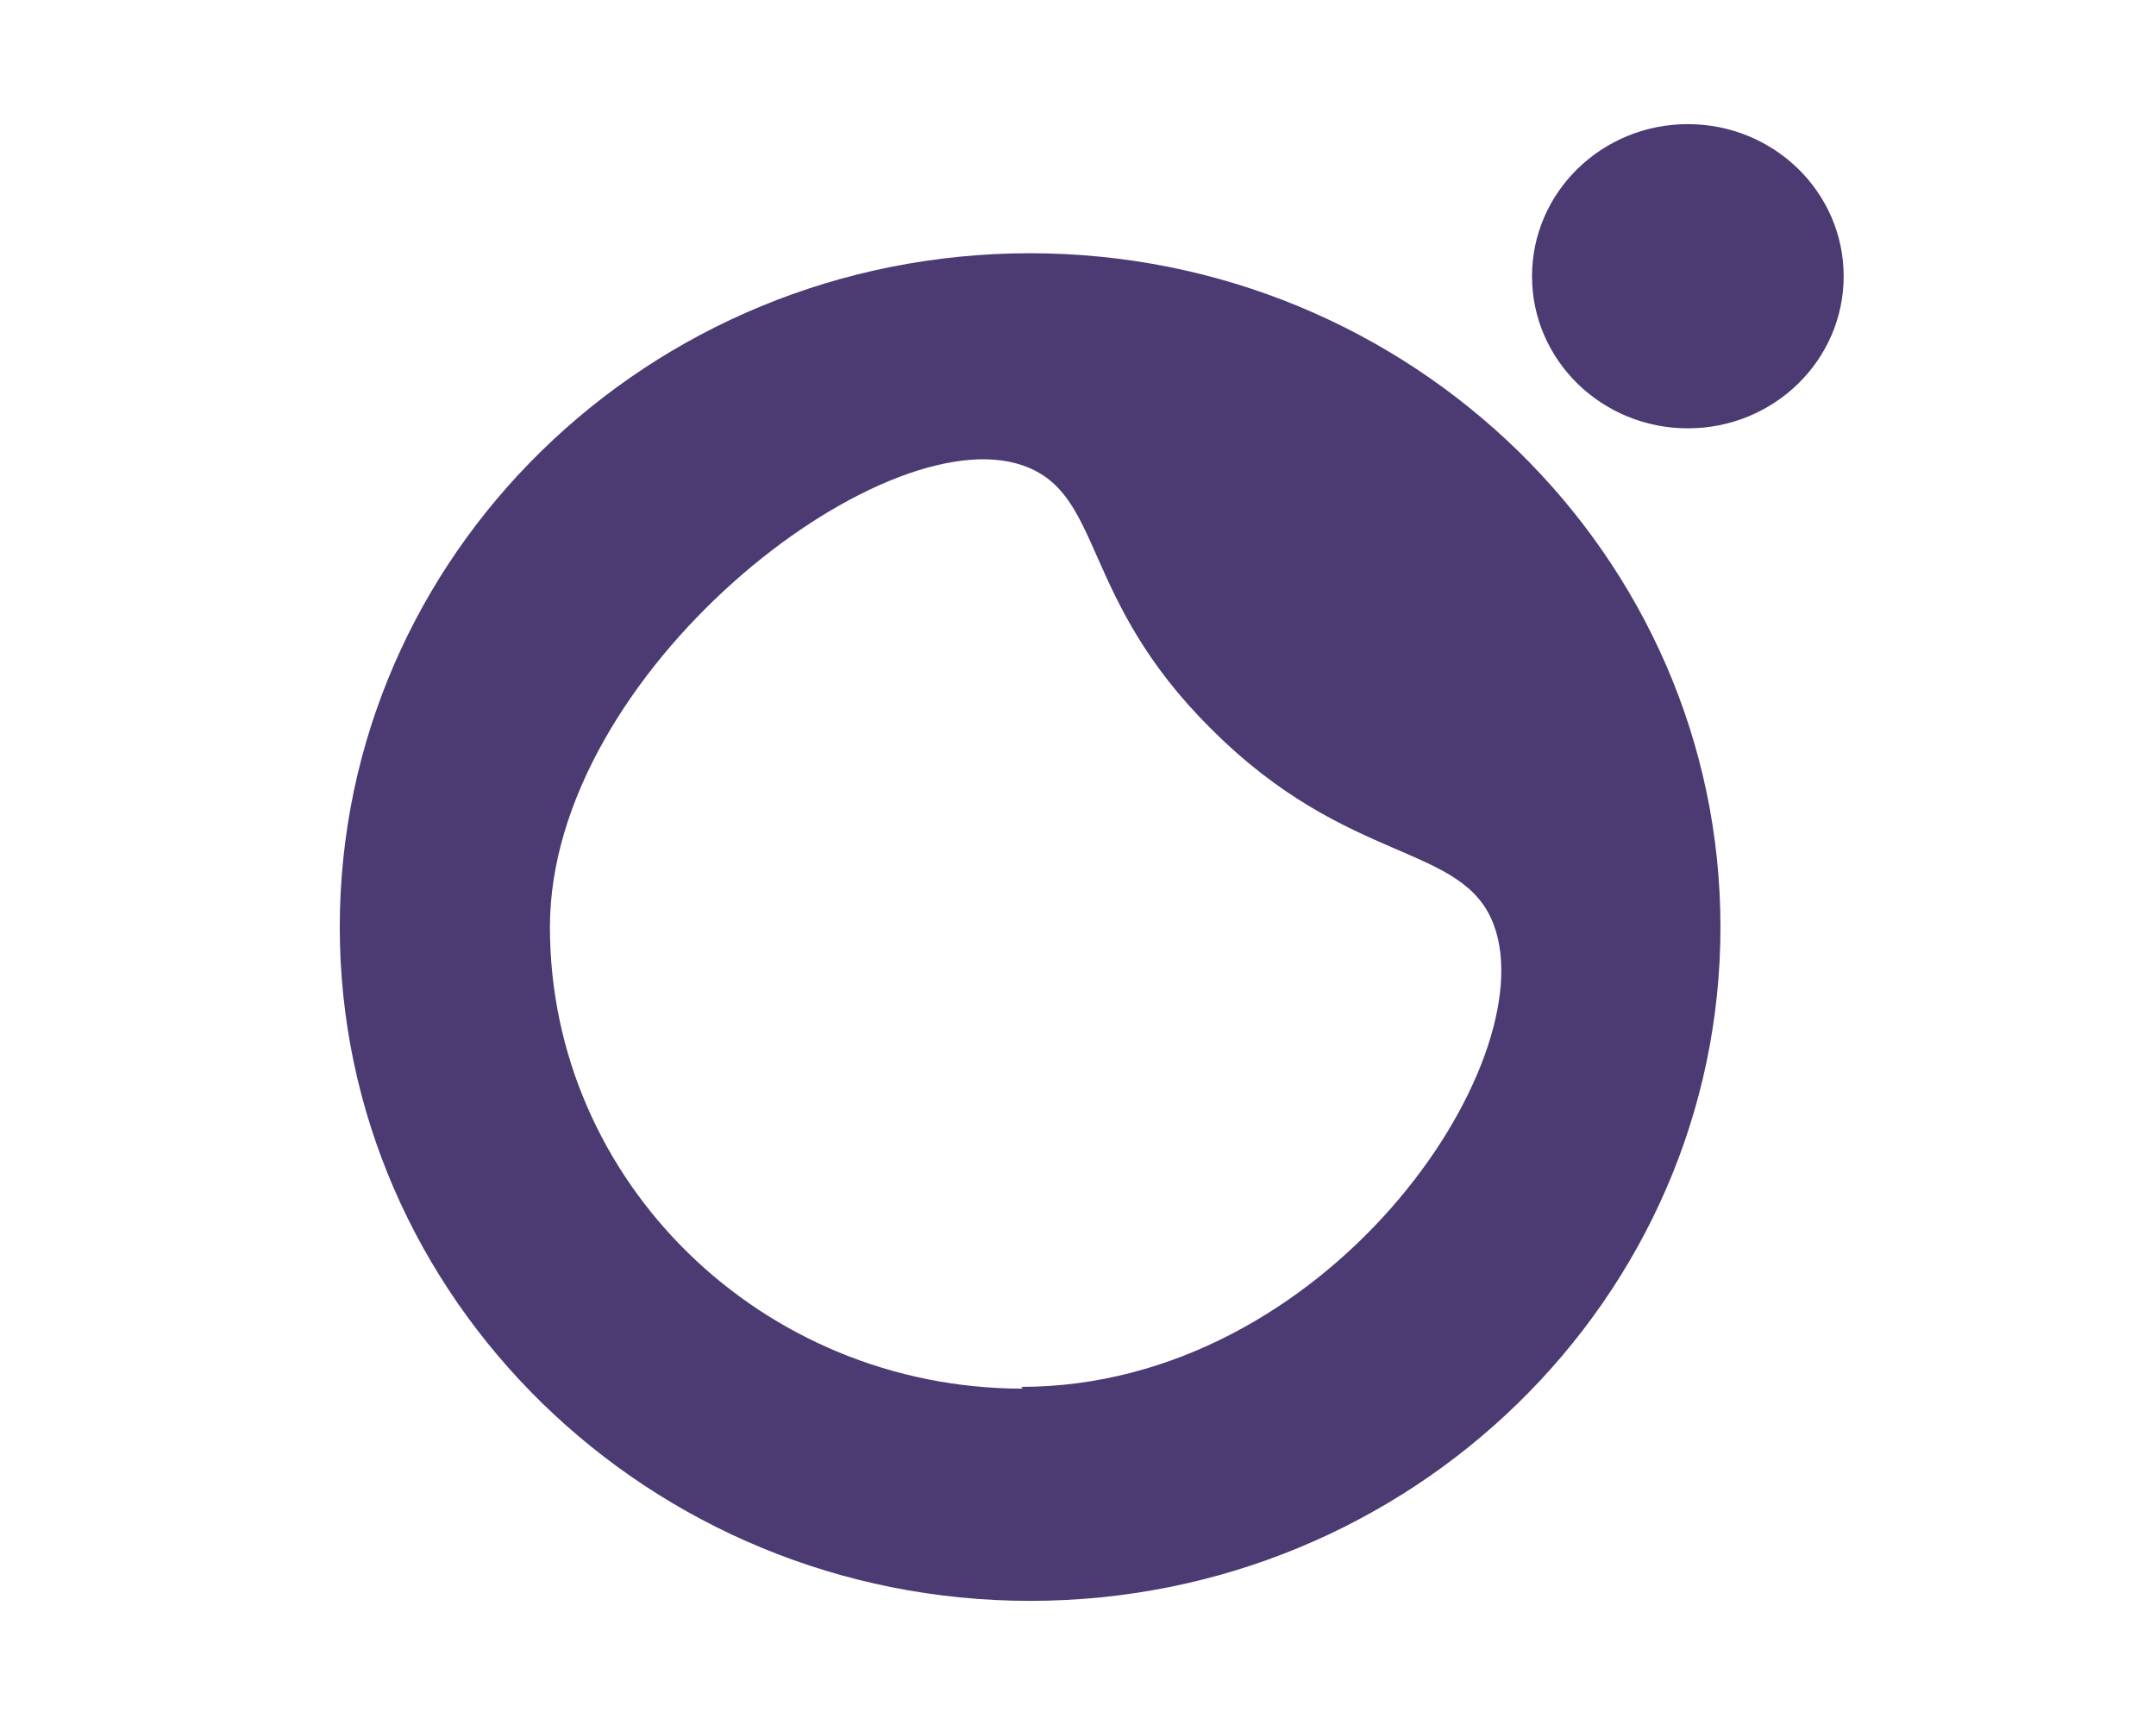
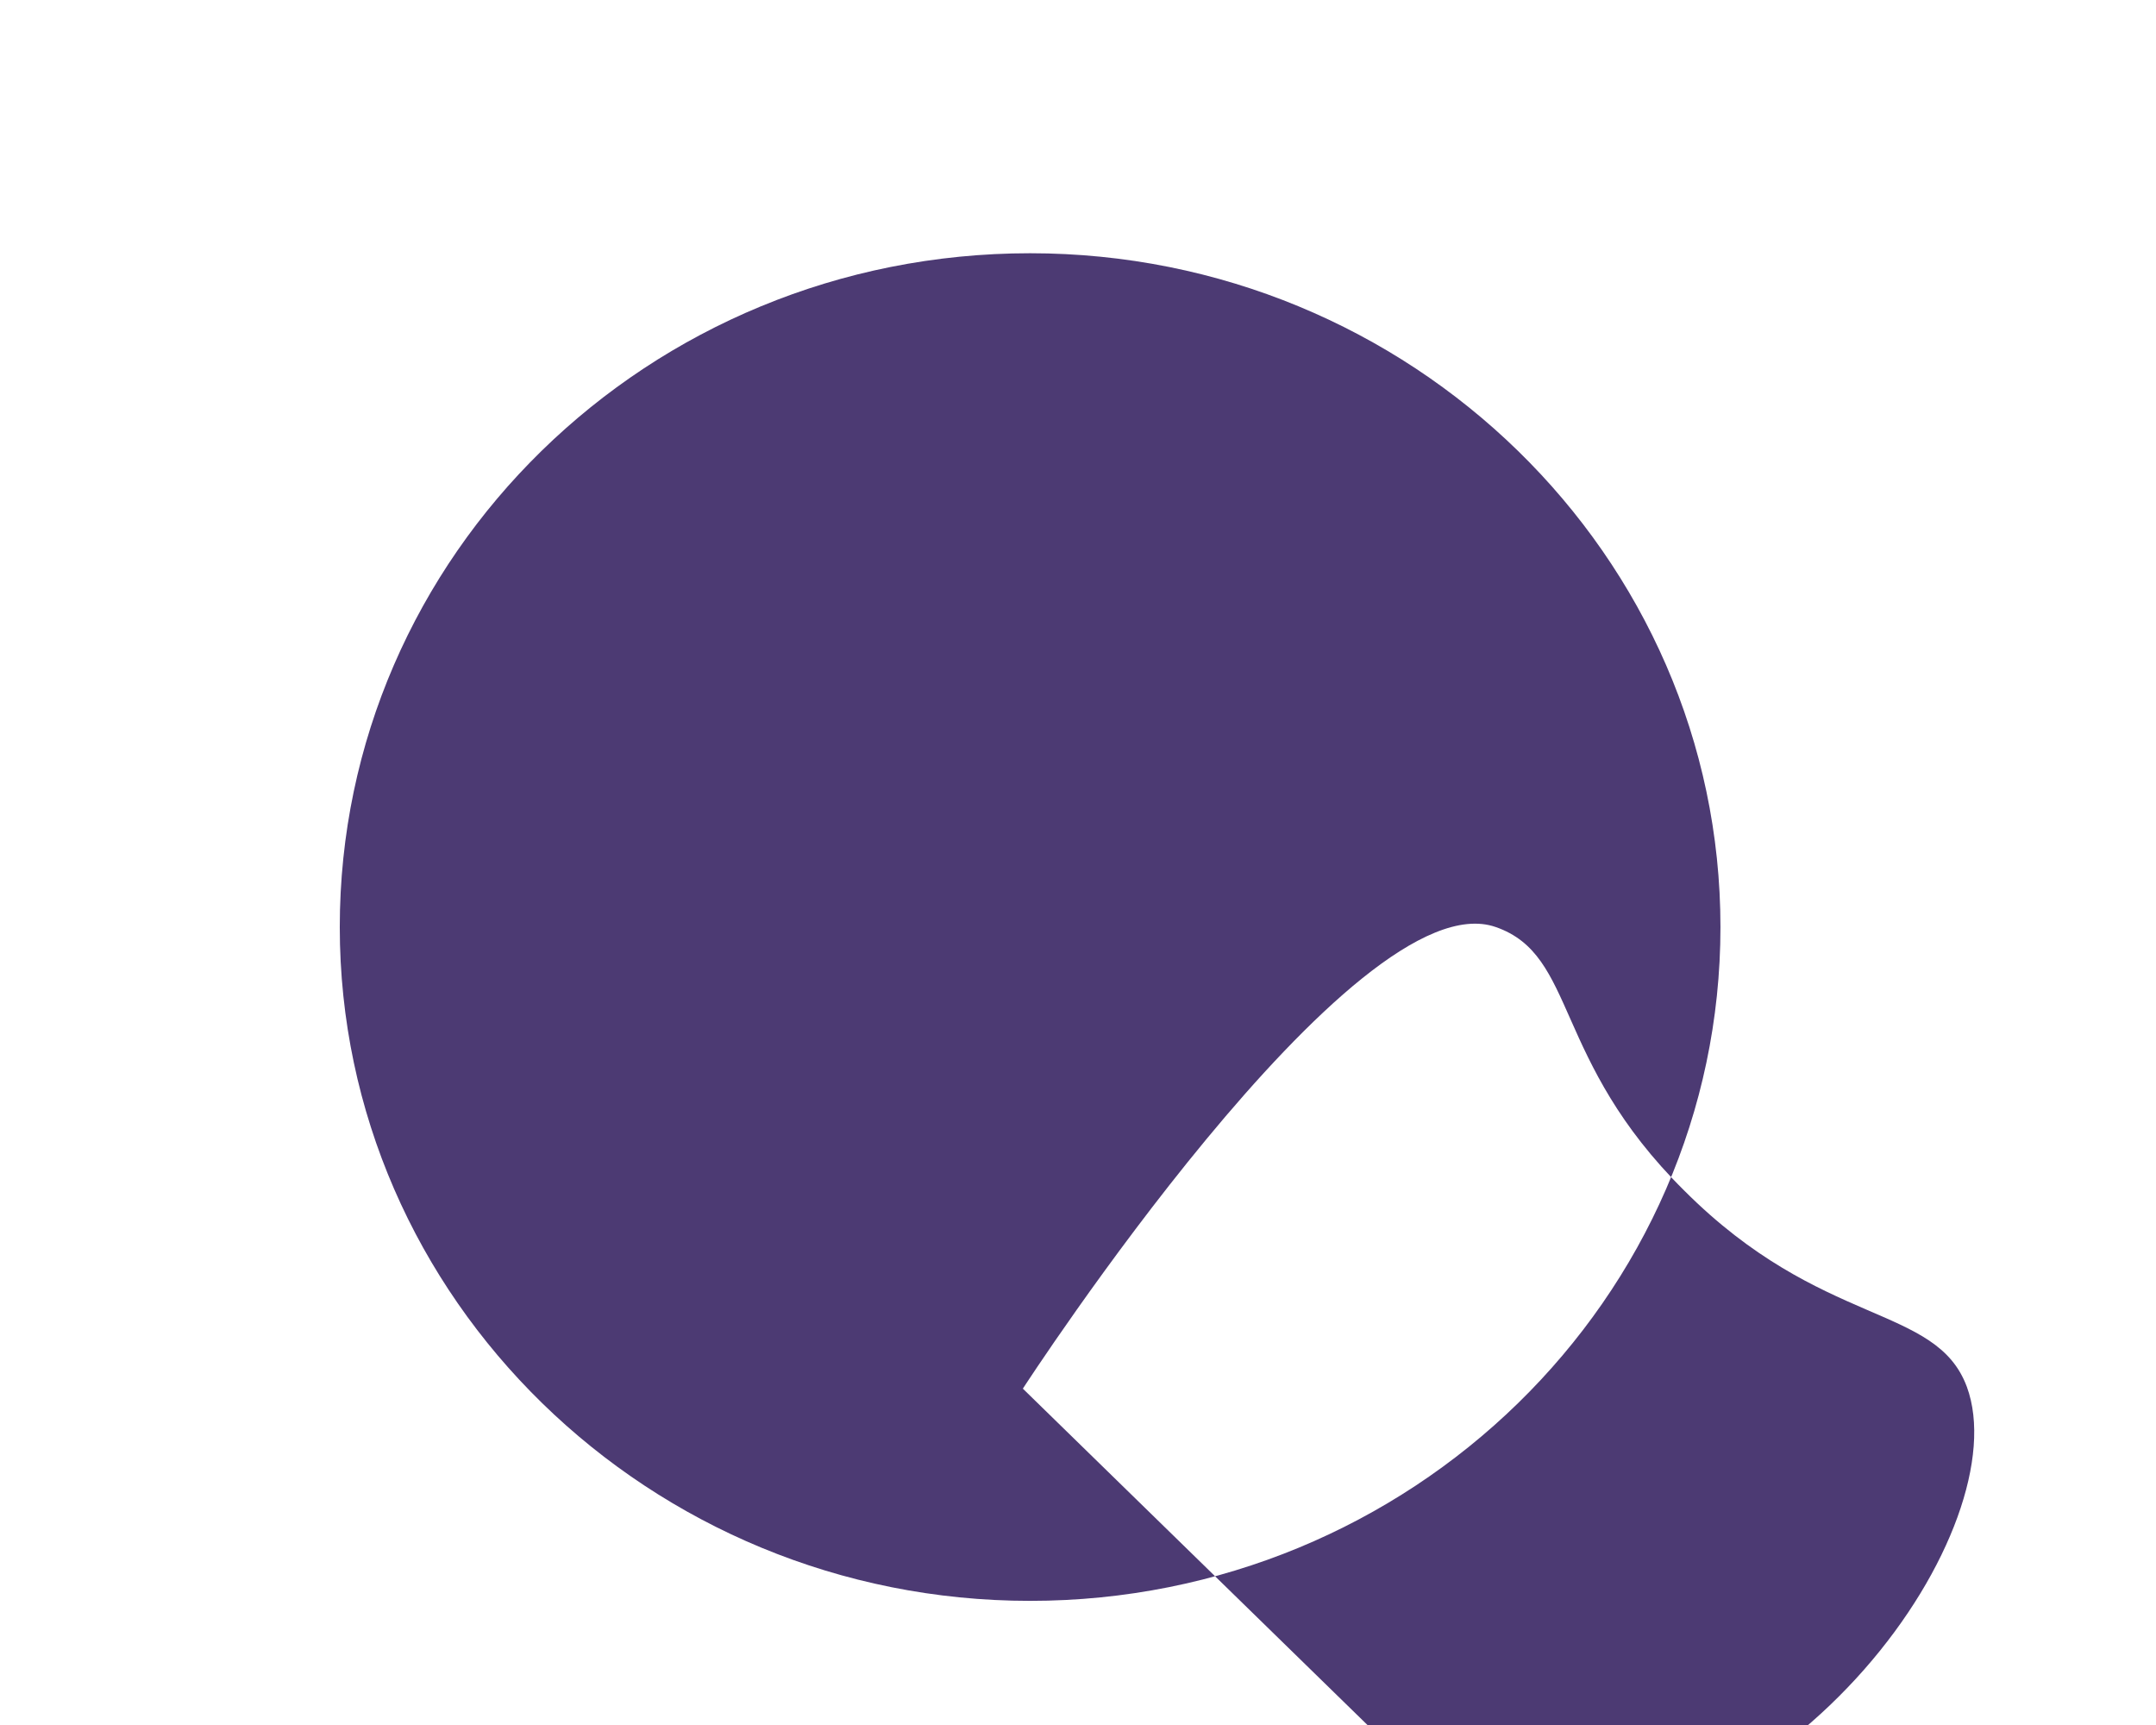
<svg xmlns="http://www.w3.org/2000/svg" id="Layer_1" data-name="Layer 1" viewBox="0 0 1280 1024">
-   <path fill="#4C3A73" d="M611.57,150.33c-226.98,0-409.85,179.52-409.85,399.99s183.95,399.99,409.85,399.99,409.85-179.52,409.85-399.99-183.95-399.99-409.85-399.99ZM607.26,824.33c-154.91,0-280.77-122.83-280.77-274.01s196.86-303.4,280.77-274.01c48.41,16.8,33.35,78.74,111.88,156.43,81.76,81.89,149.53,67.19,167.81,116.53,30.12,81.89-98.97,274.01-280.77,274.01l1.08,1.05Z" />
-   <ellipse fill="#4C3A73" cx="1002.06" cy="163.98" rx="92.51" ry="90.29" />
+   <path fill="#4C3A73" d="M611.57,150.33c-226.98,0-409.85,179.52-409.85,399.99s183.95,399.99,409.85,399.99,409.85-179.52,409.85-399.99-183.95-399.99-409.85-399.99ZM607.26,824.33s196.86-303.4,280.77-274.01c48.41,16.8,33.35,78.74,111.88,156.43,81.76,81.89,149.53,67.19,167.81,116.53,30.12,81.89-98.97,274.01-280.77,274.01l1.08,1.05Z" />
</svg>